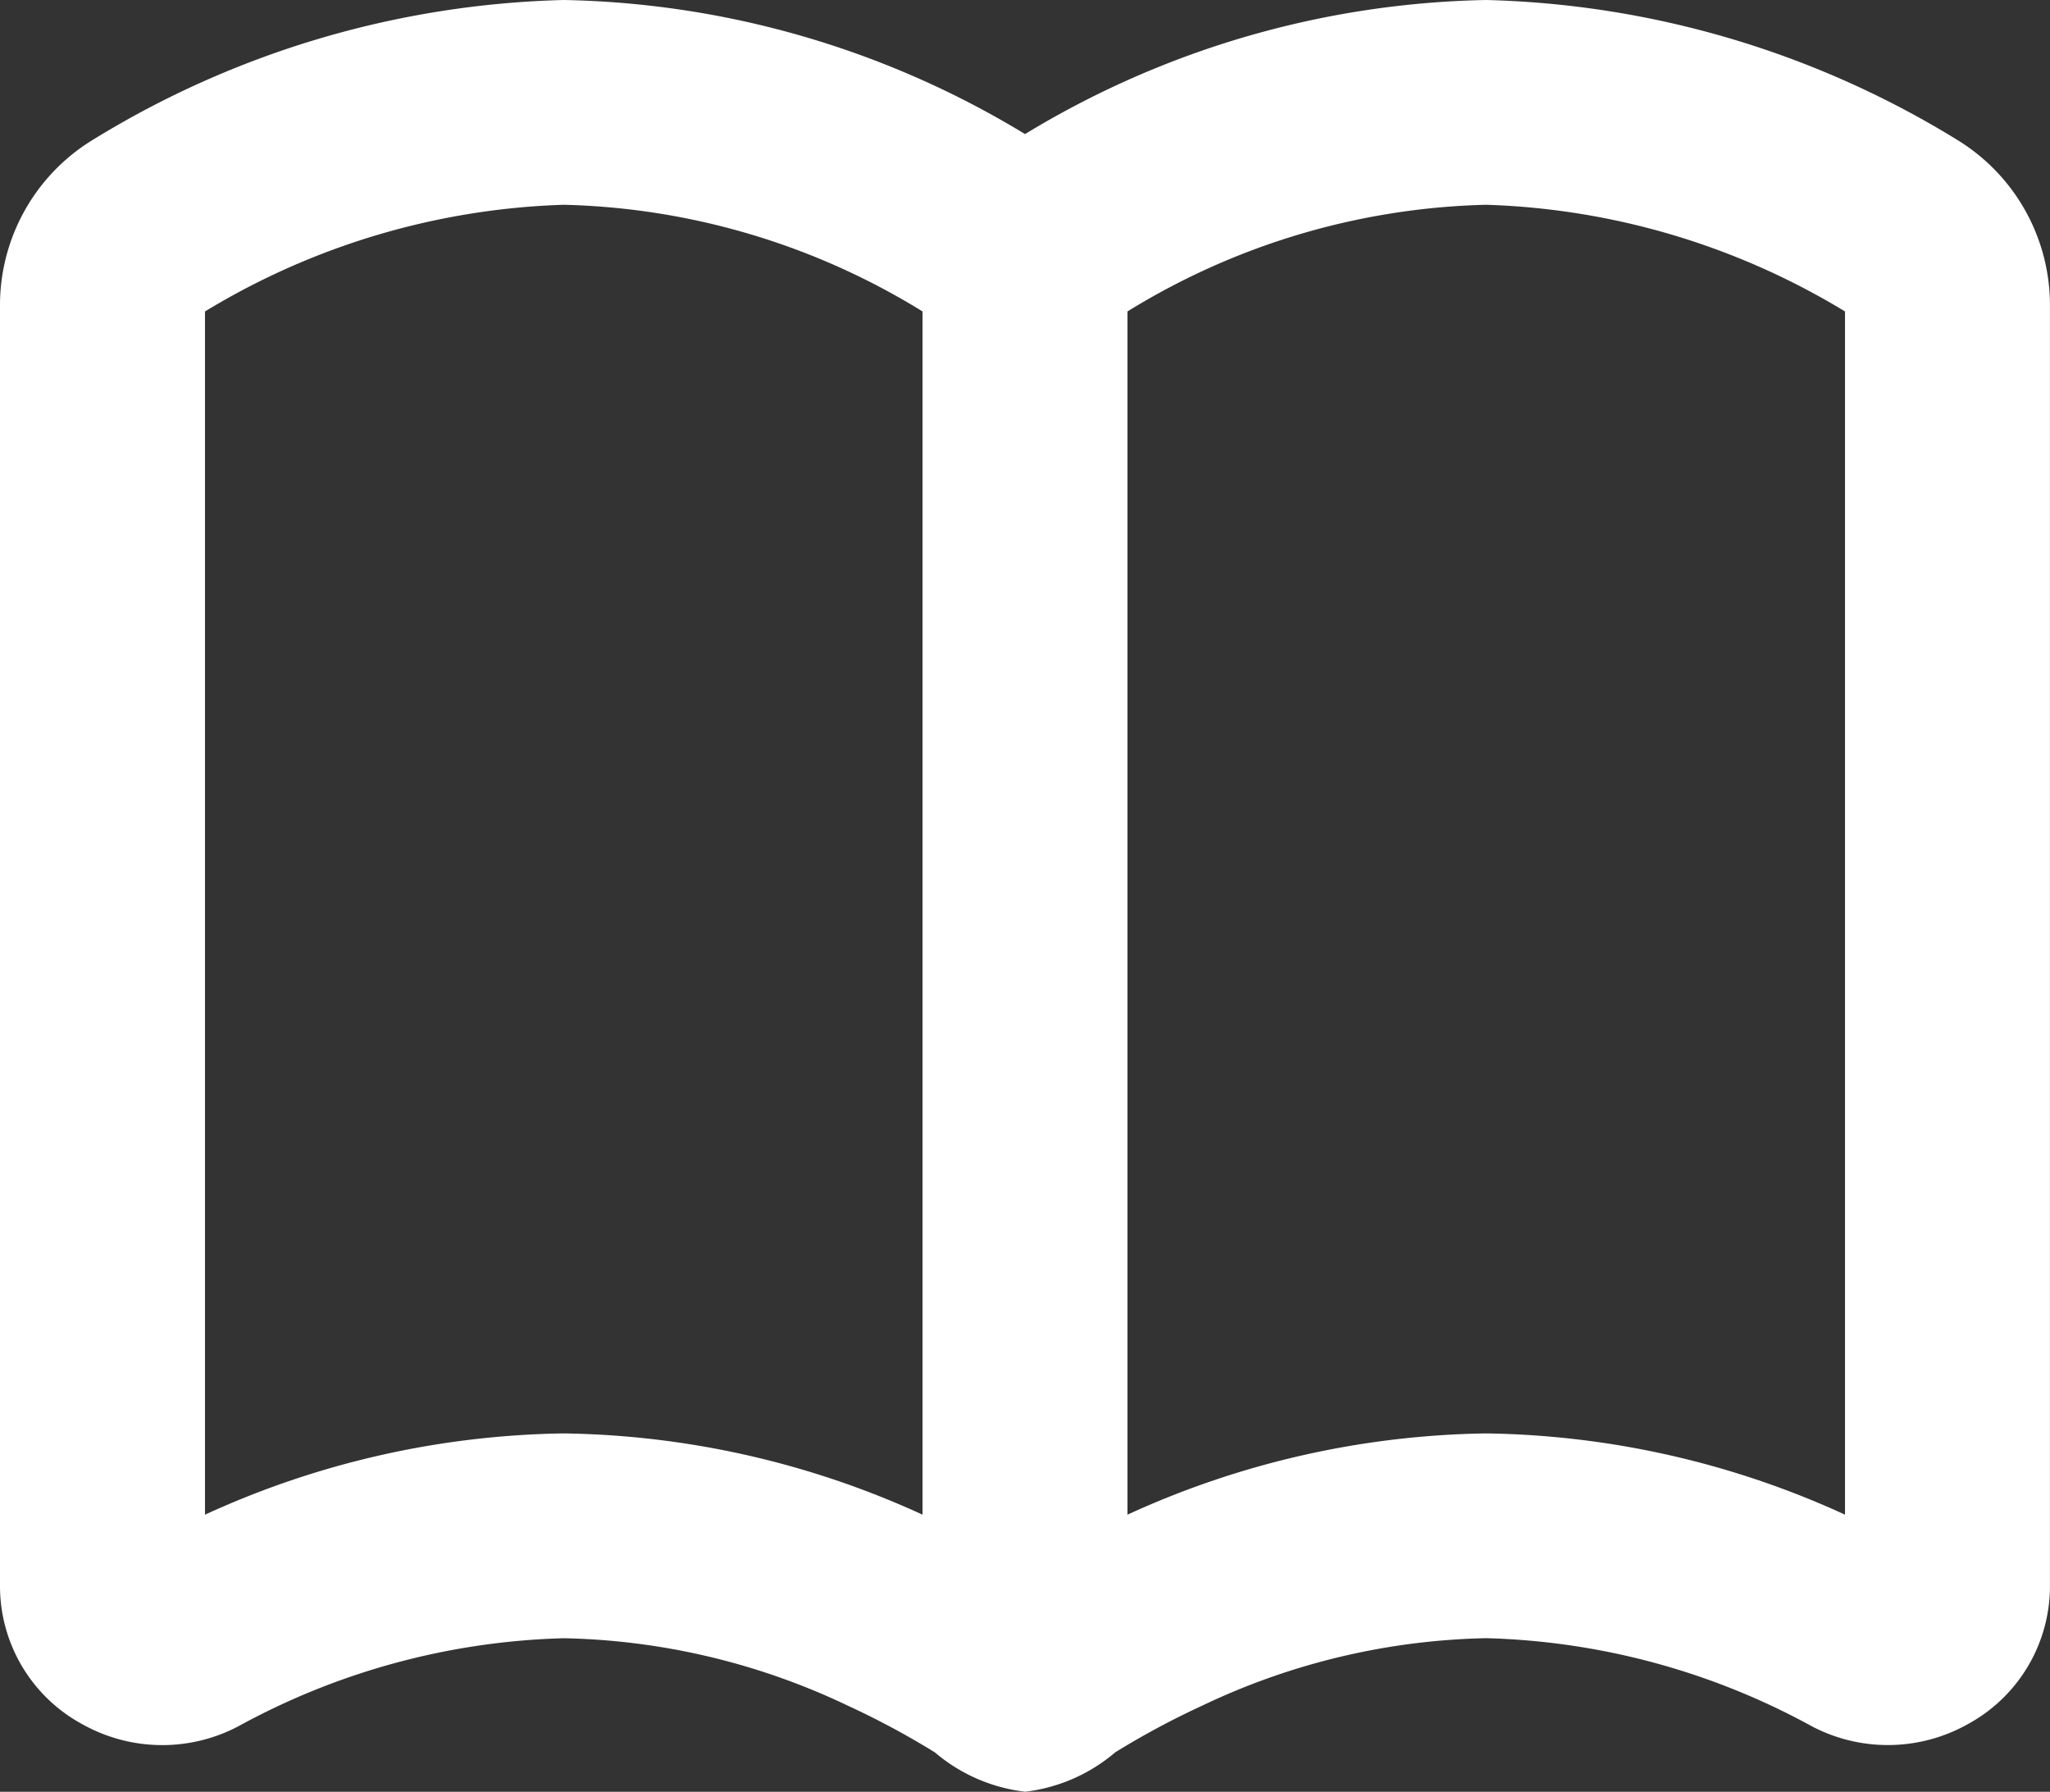
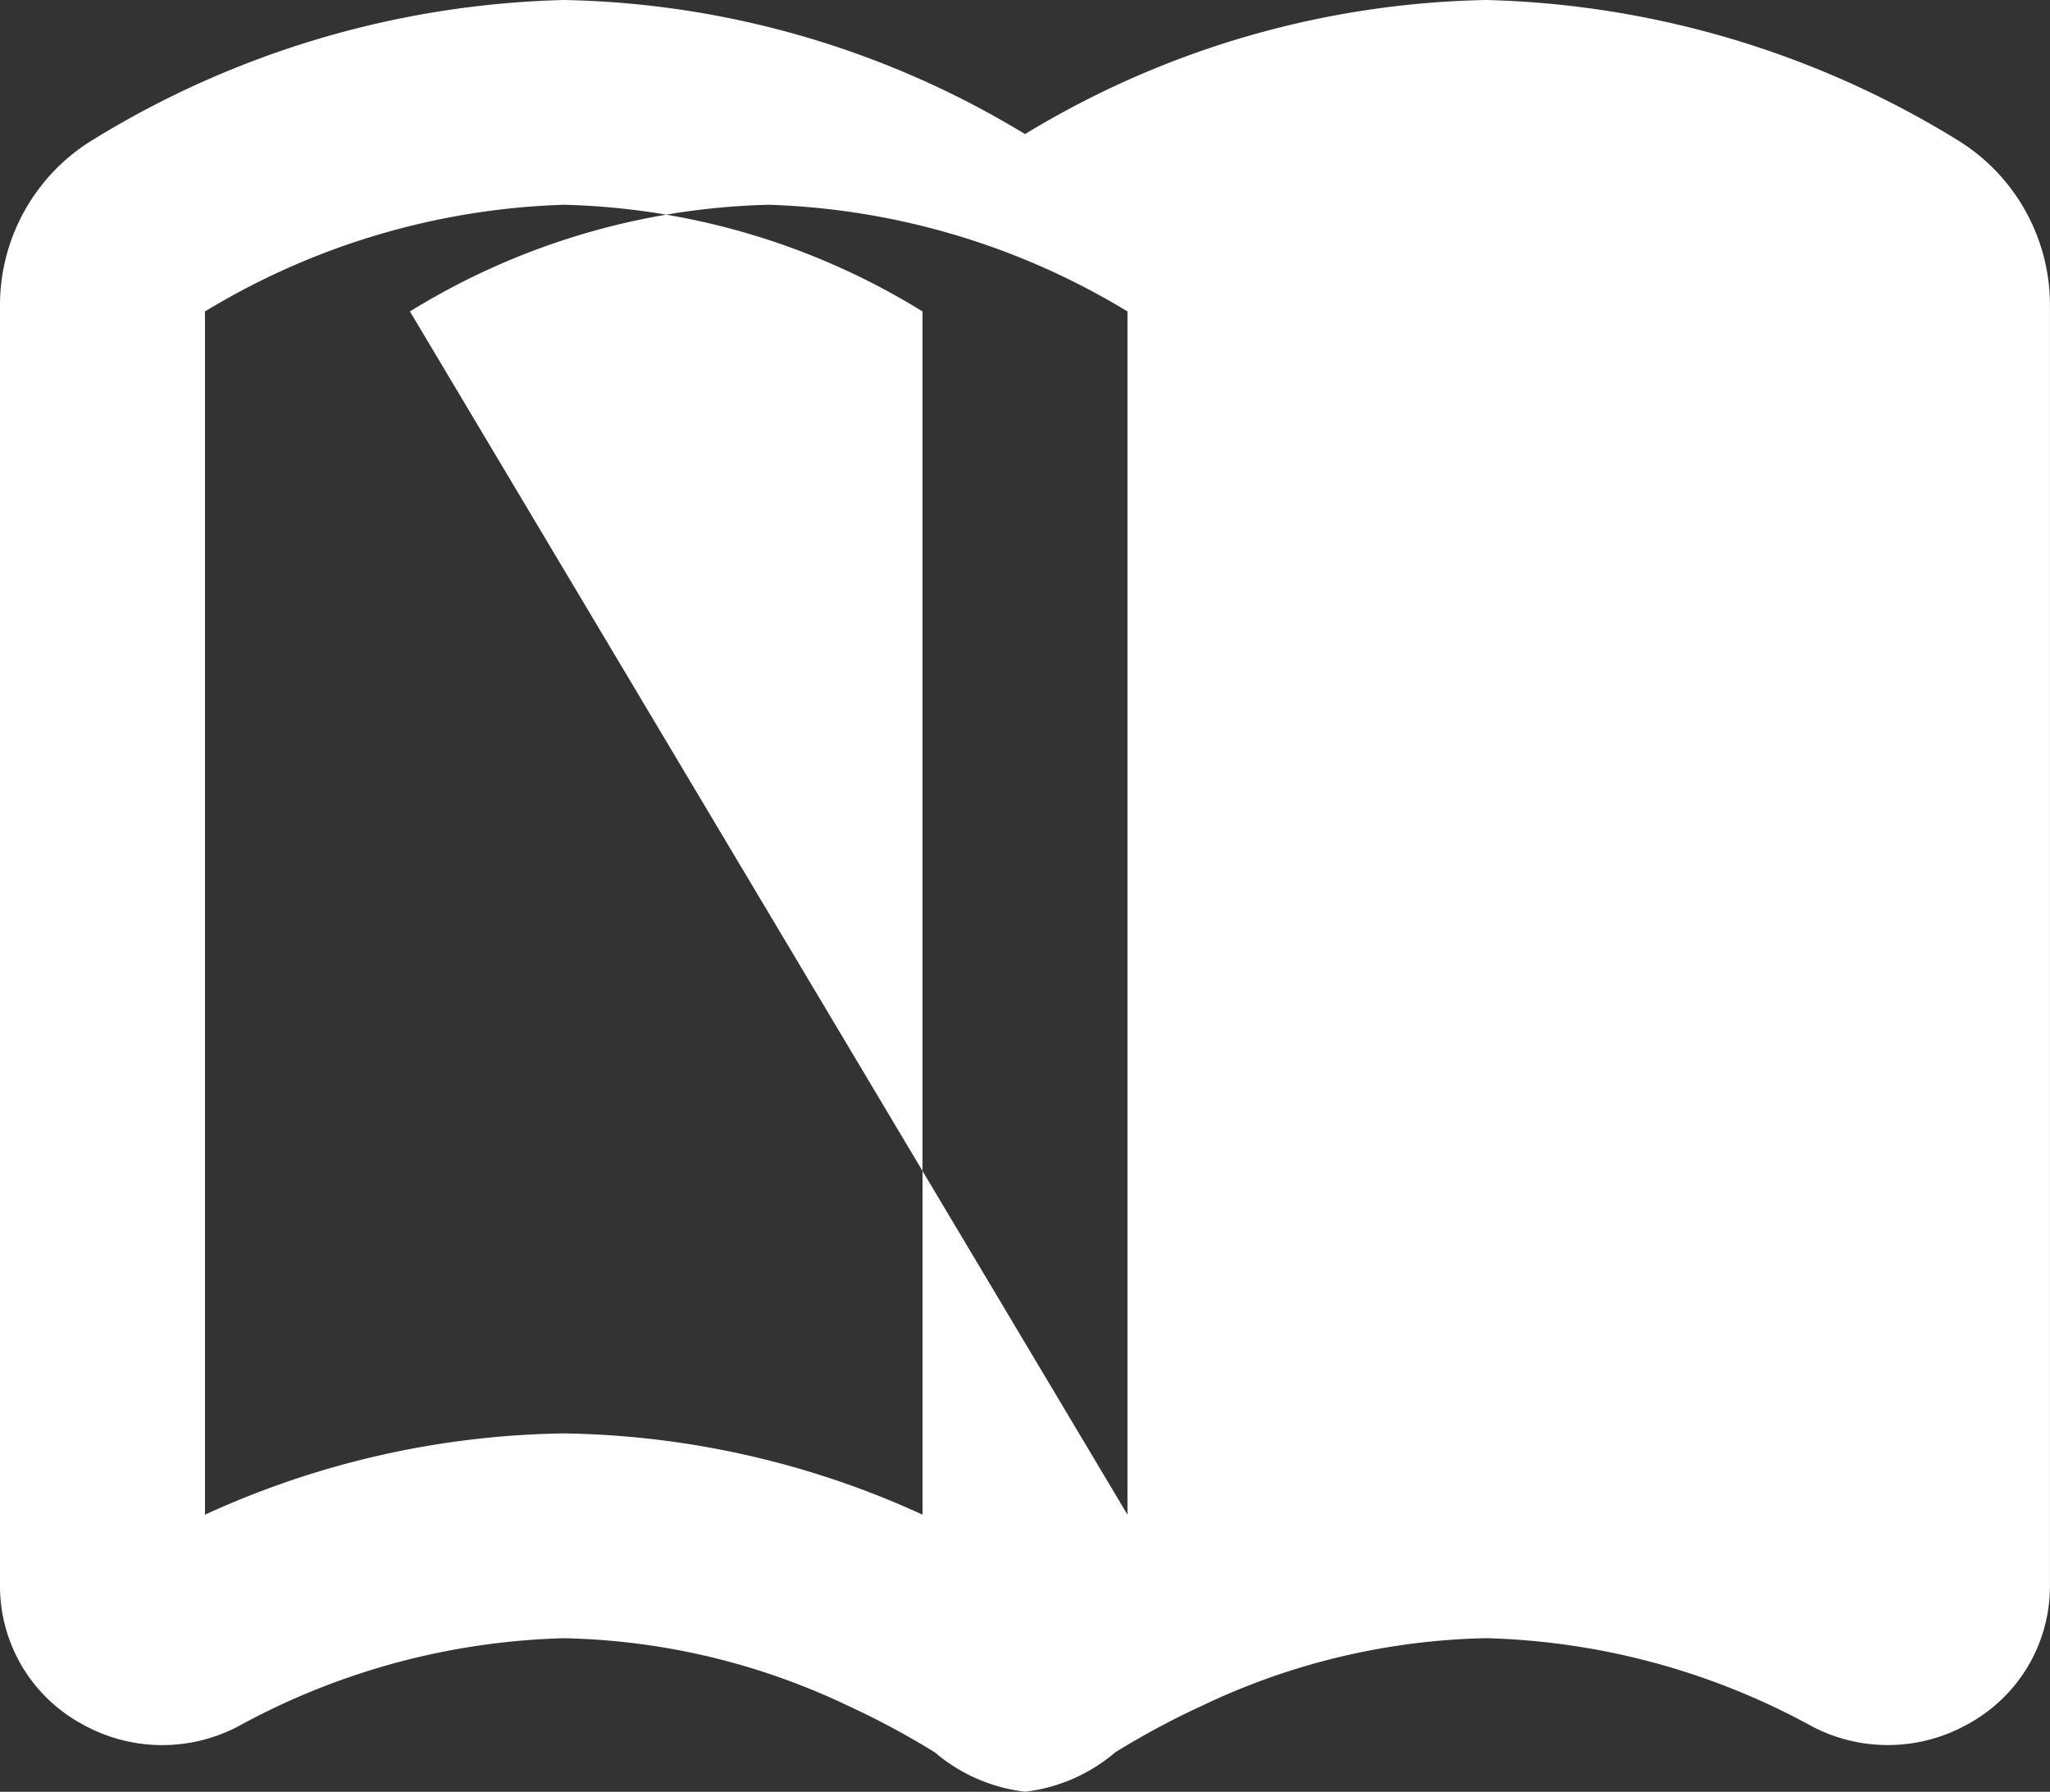
<svg xmlns="http://www.w3.org/2000/svg" width="39.941" height="34.904" viewBox="0 0 39.941 34.904">
  <rect x="0" y="0" width="39.941" height="34.904" fill="#333333" stroke="none" />
-   <path id="p1" d="M20.215,37.637a15.853,15.853,0,0,0-1.7-.912,13.448,13.448,0,0,0-5.529-1.312,13.952,13.952,0,0,0-6.349,1.719,3.183,3.183,0,0,1-3.024-.039A3.059,3.059,0,0,1,2,34.415V9.484A3.774,3.774,0,0,1,3.792,6.234,18.373,18.373,0,0,1,12.984,3.5a17.927,17.927,0,0,1,8.987,2.612A17.927,17.927,0,0,1,30.957,3.5a18.373,18.373,0,0,1,9.191,2.734,3.774,3.774,0,0,1,1.792,3.249V34.415a3.06,3.06,0,0,1-1.61,2.677,3.183,3.183,0,0,1-3.024.039,13.952,13.952,0,0,0-6.349-1.719,13.449,13.449,0,0,0-5.529,1.312,15.852,15.852,0,0,0-1.7.912,3.3,3.3,0,0,1-1.754.767A3.3,3.3,0,0,1,20.215,37.637ZM5.994,33.006V9.567a14.326,14.326,0,0,1,6.99-2.078,13.931,13.931,0,0,1,6.99,2.078V33.006a17.33,17.33,0,0,0-6.99-1.583A17.327,17.327,0,0,0,5.994,33.006Zm17.973,0a17.33,17.33,0,0,1,6.99-1.583,17.327,17.327,0,0,1,6.99,1.583V9.567a14.326,14.326,0,0,0-6.99-2.078,13.931,13.931,0,0,0-6.99,2.078Z" transform="translate(-2 -3.5)" fill="#fff" fill-rule="evenodd" />
+   <path id="p1" d="M20.215,37.637a15.853,15.853,0,0,0-1.7-.912,13.448,13.448,0,0,0-5.529-1.312,13.952,13.952,0,0,0-6.349,1.719,3.183,3.183,0,0,1-3.024-.039A3.059,3.059,0,0,1,2,34.415V9.484A3.774,3.774,0,0,1,3.792,6.234,18.373,18.373,0,0,1,12.984,3.5a17.927,17.927,0,0,1,8.987,2.612A17.927,17.927,0,0,1,30.957,3.5a18.373,18.373,0,0,1,9.191,2.734,3.774,3.774,0,0,1,1.792,3.249V34.415a3.06,3.06,0,0,1-1.61,2.677,3.183,3.183,0,0,1-3.024.039,13.952,13.952,0,0,0-6.349-1.719,13.449,13.449,0,0,0-5.529,1.312,15.852,15.852,0,0,0-1.7.912,3.3,3.3,0,0,1-1.754.767A3.3,3.3,0,0,1,20.215,37.637ZM5.994,33.006V9.567a14.326,14.326,0,0,1,6.99-2.078,13.931,13.931,0,0,1,6.99,2.078V33.006a17.33,17.33,0,0,0-6.99-1.583A17.327,17.327,0,0,0,5.994,33.006Zm17.973,0V9.567a14.326,14.326,0,0,0-6.99-2.078,13.931,13.931,0,0,0-6.99,2.078Z" transform="translate(-2 -3.5)" fill="#fff" fill-rule="evenodd" />
</svg>